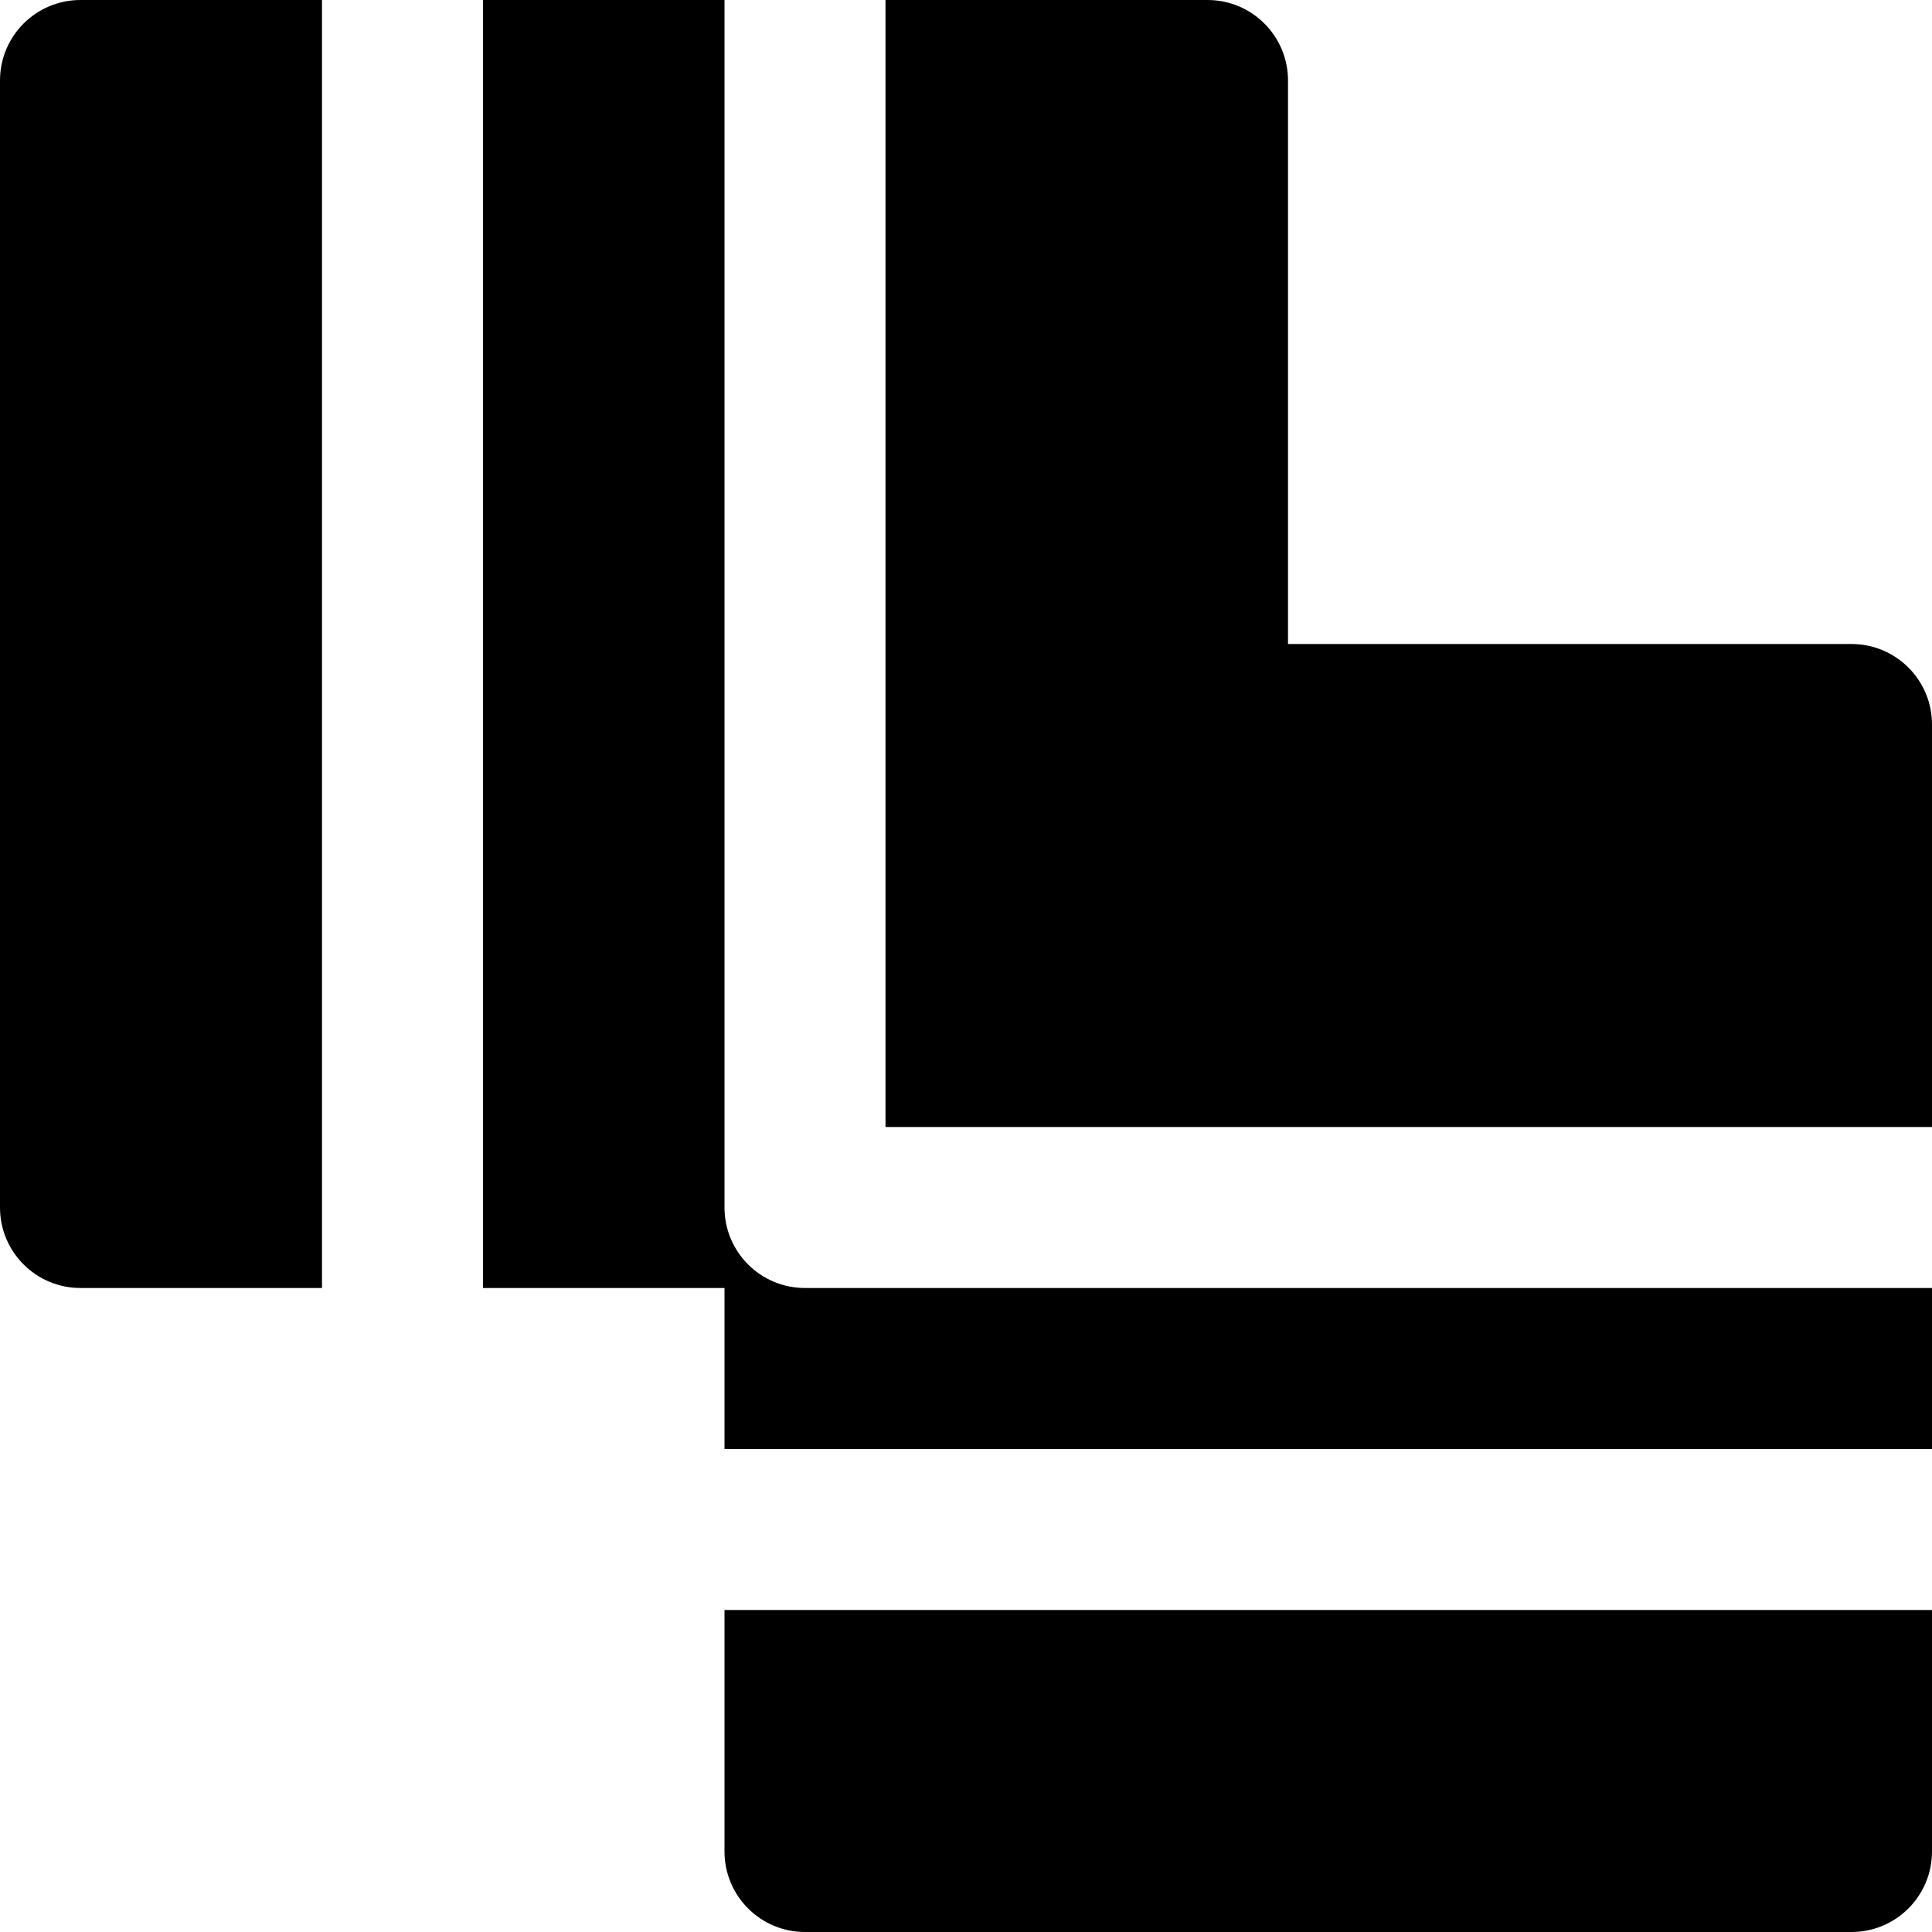
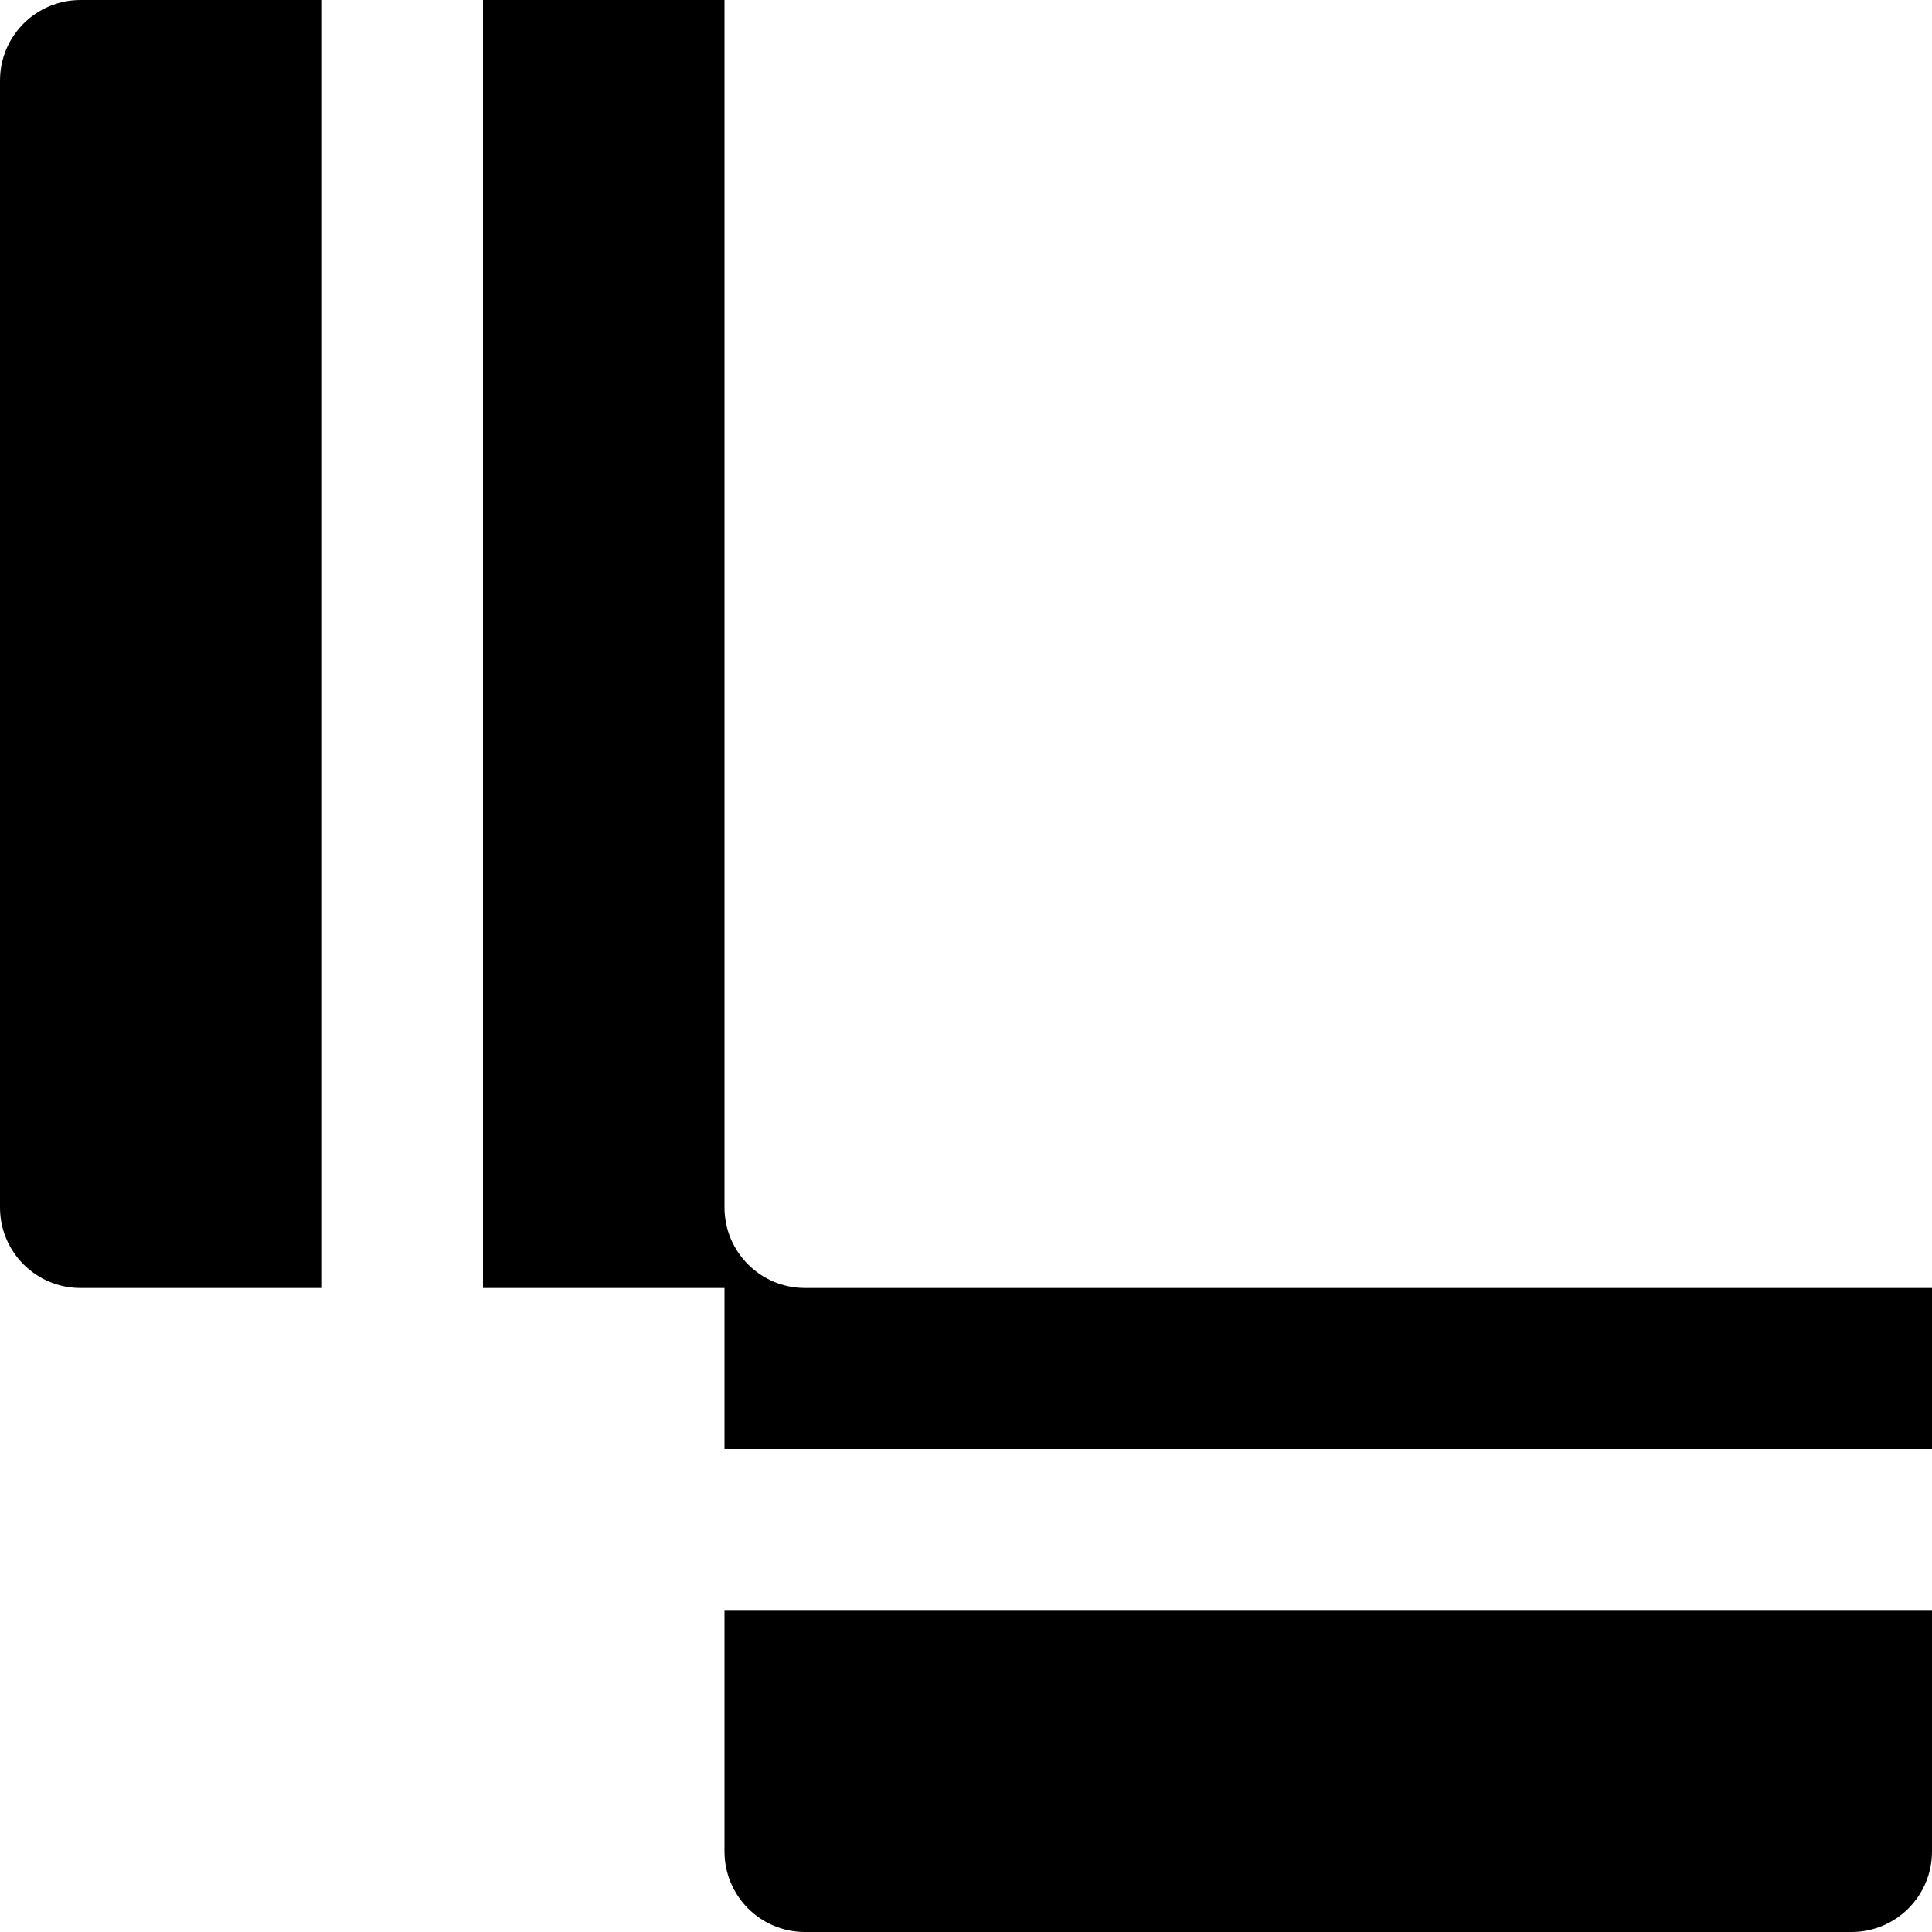
<svg xmlns="http://www.w3.org/2000/svg" version="1.1" id="Layer_1" x="0px" y="0px" viewBox="0 0 512 512" style="enable-background:new 0 0 512 512;" xml:space="preserve">
  <g>
    <g>
      <g>
        <path d="M192,320V0h-64v341.333h64V384h320v-42.667H213.333C201.536,341.333,192,331.776,192,320z" />
-         <path d="M490.667,170.667H341.333V21.333C341.333,9.557,331.797,0,320,0h-85.333v298.667H512V192     C512,180.224,502.464,170.667,490.667,170.667z" />
        <path d="M0,21.333V320c0,11.776,9.536,21.333,21.333,21.333h64V0h-64C9.536,0,0,9.557,0,21.333z" />
        <path d="M192,490.667c0,11.776,9.536,21.333,21.333,21.333h277.333c11.797,0,21.333-9.557,21.333-21.333v-64H192V490.667z" />
      </g>
    </g>
  </g>
  <g>
</g>
  <g>
</g>
  <g>
</g>
  <g>
</g>
  <g>
</g>
  <g>
</g>
  <g>
</g>
  <g>
</g>
  <g>
</g>
  <g>
</g>
  <g>
</g>
  <g>
</g>
  <g>
</g>
  <g>
</g>
  <g>
</g>
</svg>